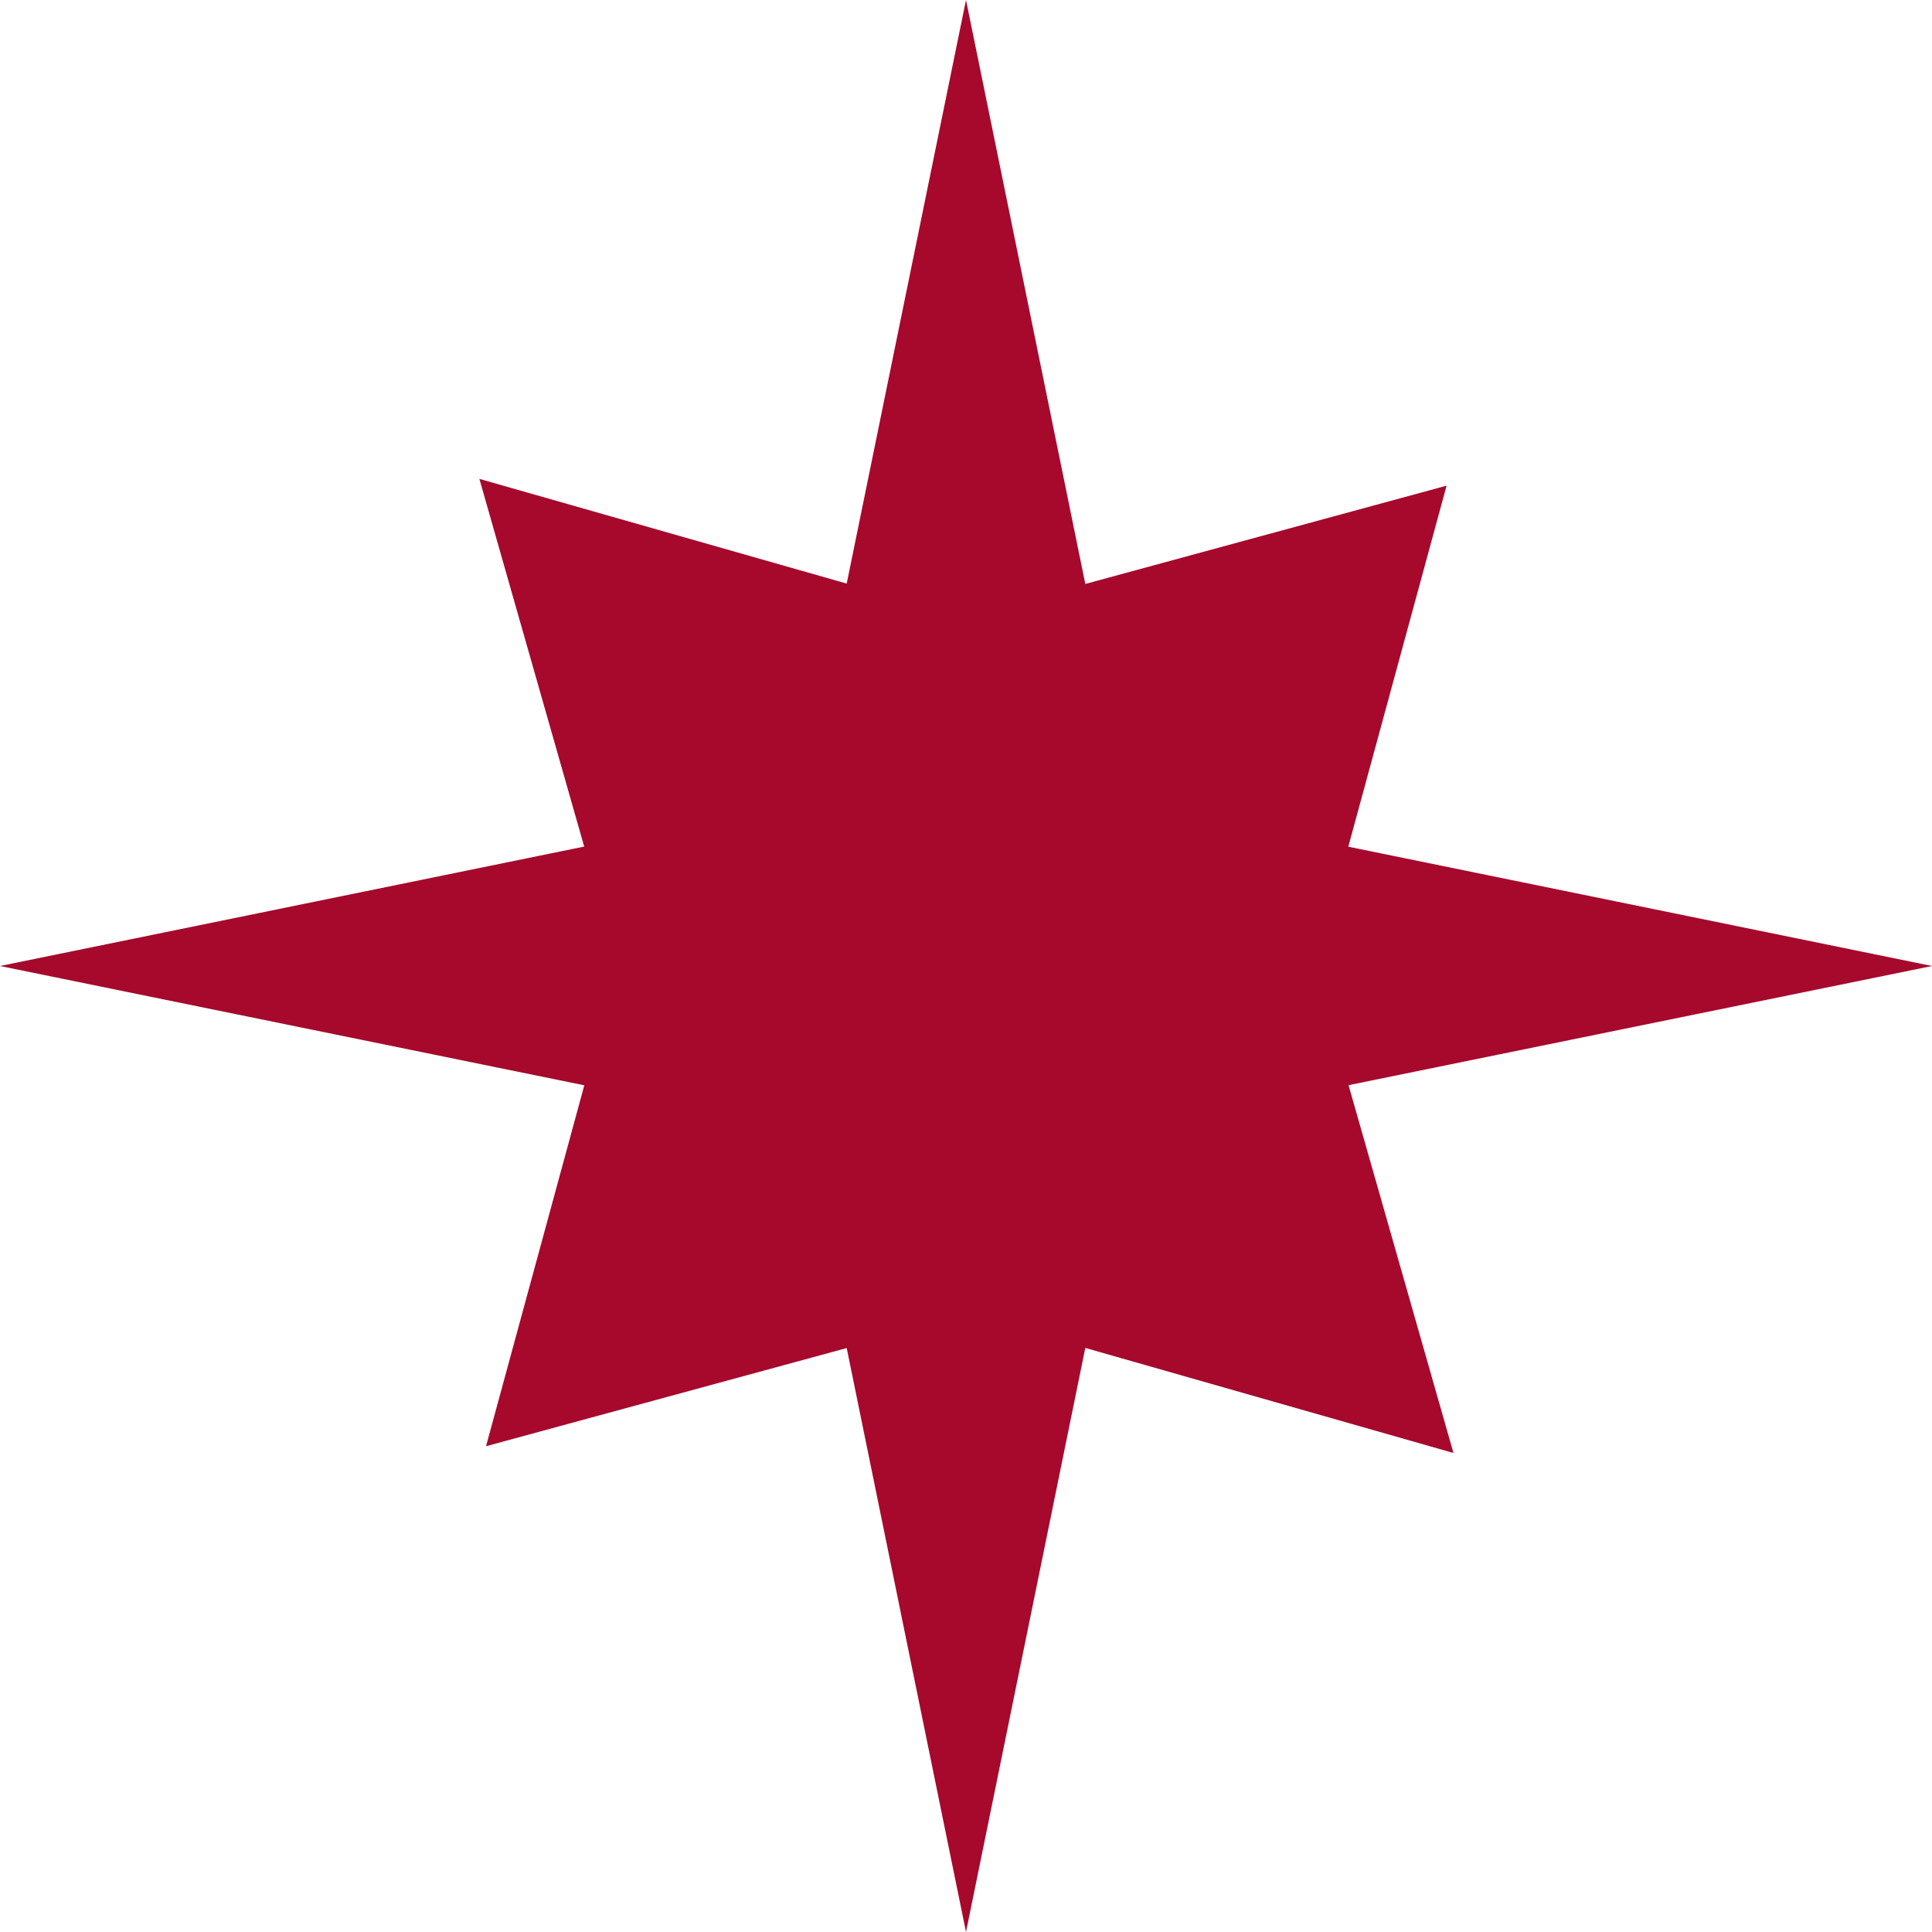
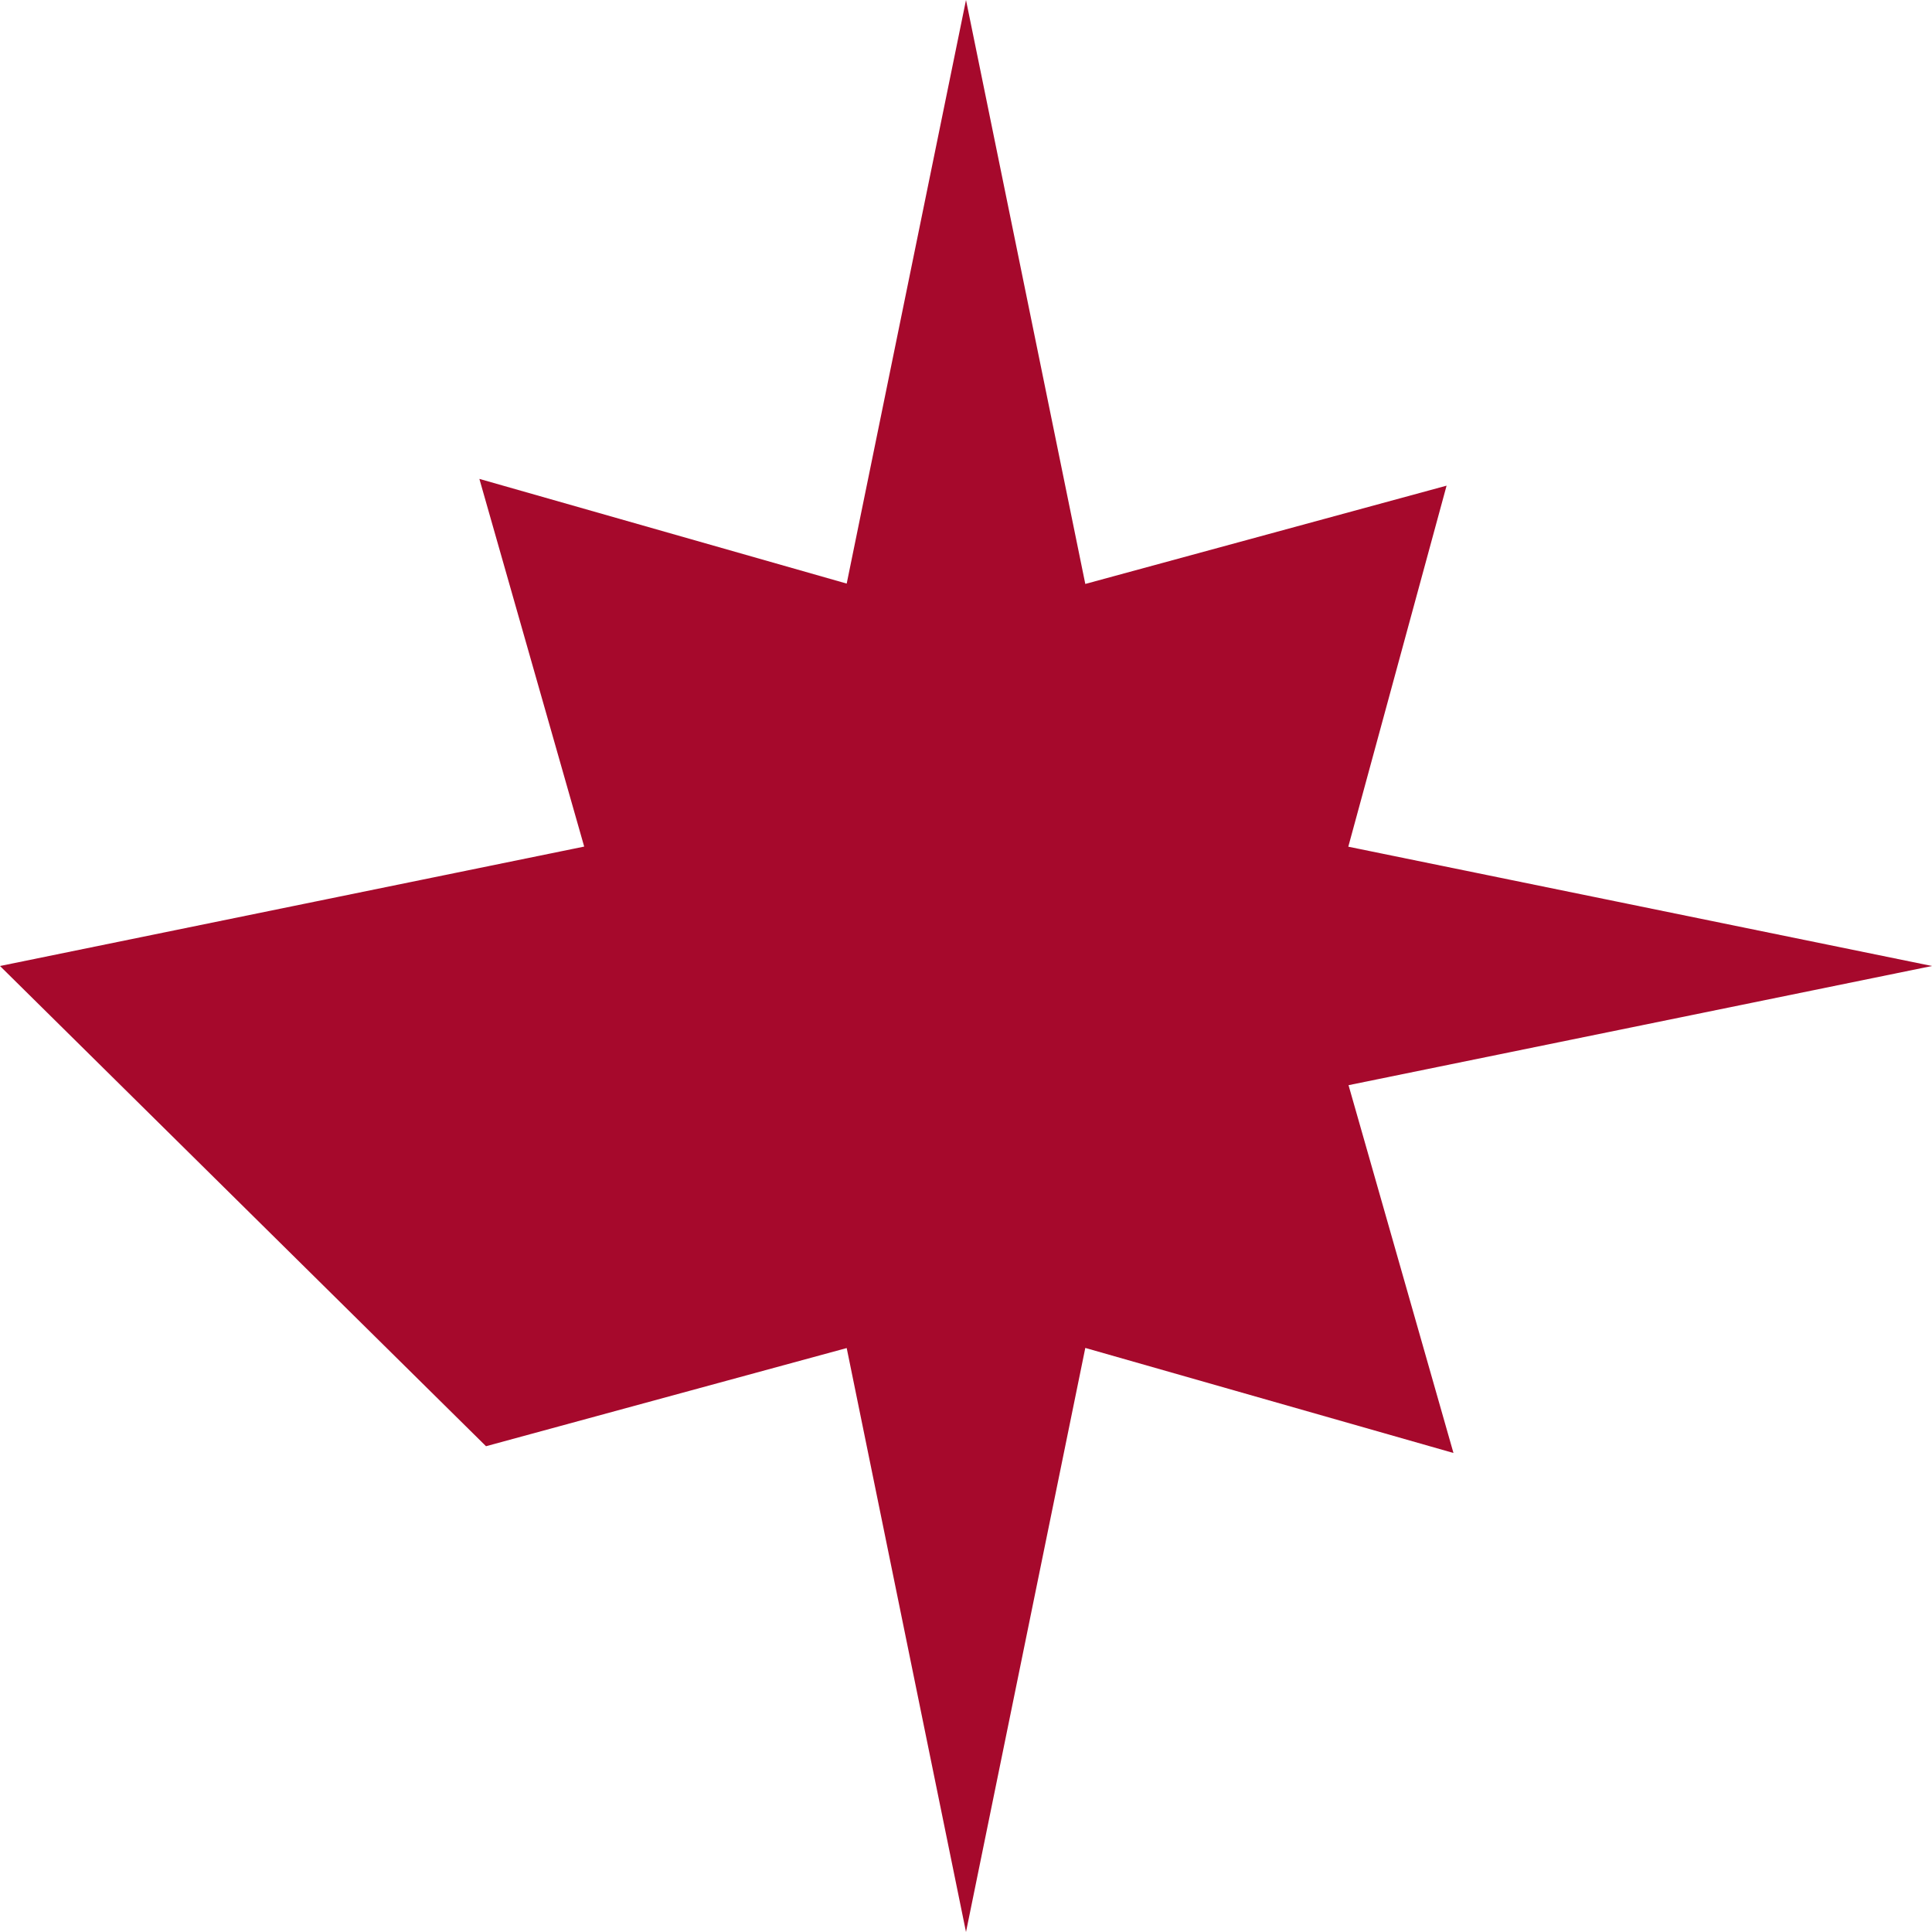
<svg xmlns="http://www.w3.org/2000/svg" width="16" height="16" viewBox="0 0 16 16" fill="none">
-   <path d="M8.988 4.836L11.98 4.022L11.166 7.012L16 8L11.168 8.987L12.037 12.033L8.988 11.163L8 16L7.012 11.164L4.025 11.977L4.839 8.988L0 8L4.838 7.011L3.97 3.966L7.012 4.833L8 0L8.988 4.836Z" fill="#A6092C" />
+   <path d="M8.988 4.836L11.98 4.022L11.166 7.012L16 8L11.168 8.987L12.037 12.033L8.988 11.163L8 16L7.012 11.164L4.025 11.977L0 8L4.838 7.011L3.97 3.966L7.012 4.833L8 0L8.988 4.836Z" fill="#A6092C" />
</svg>